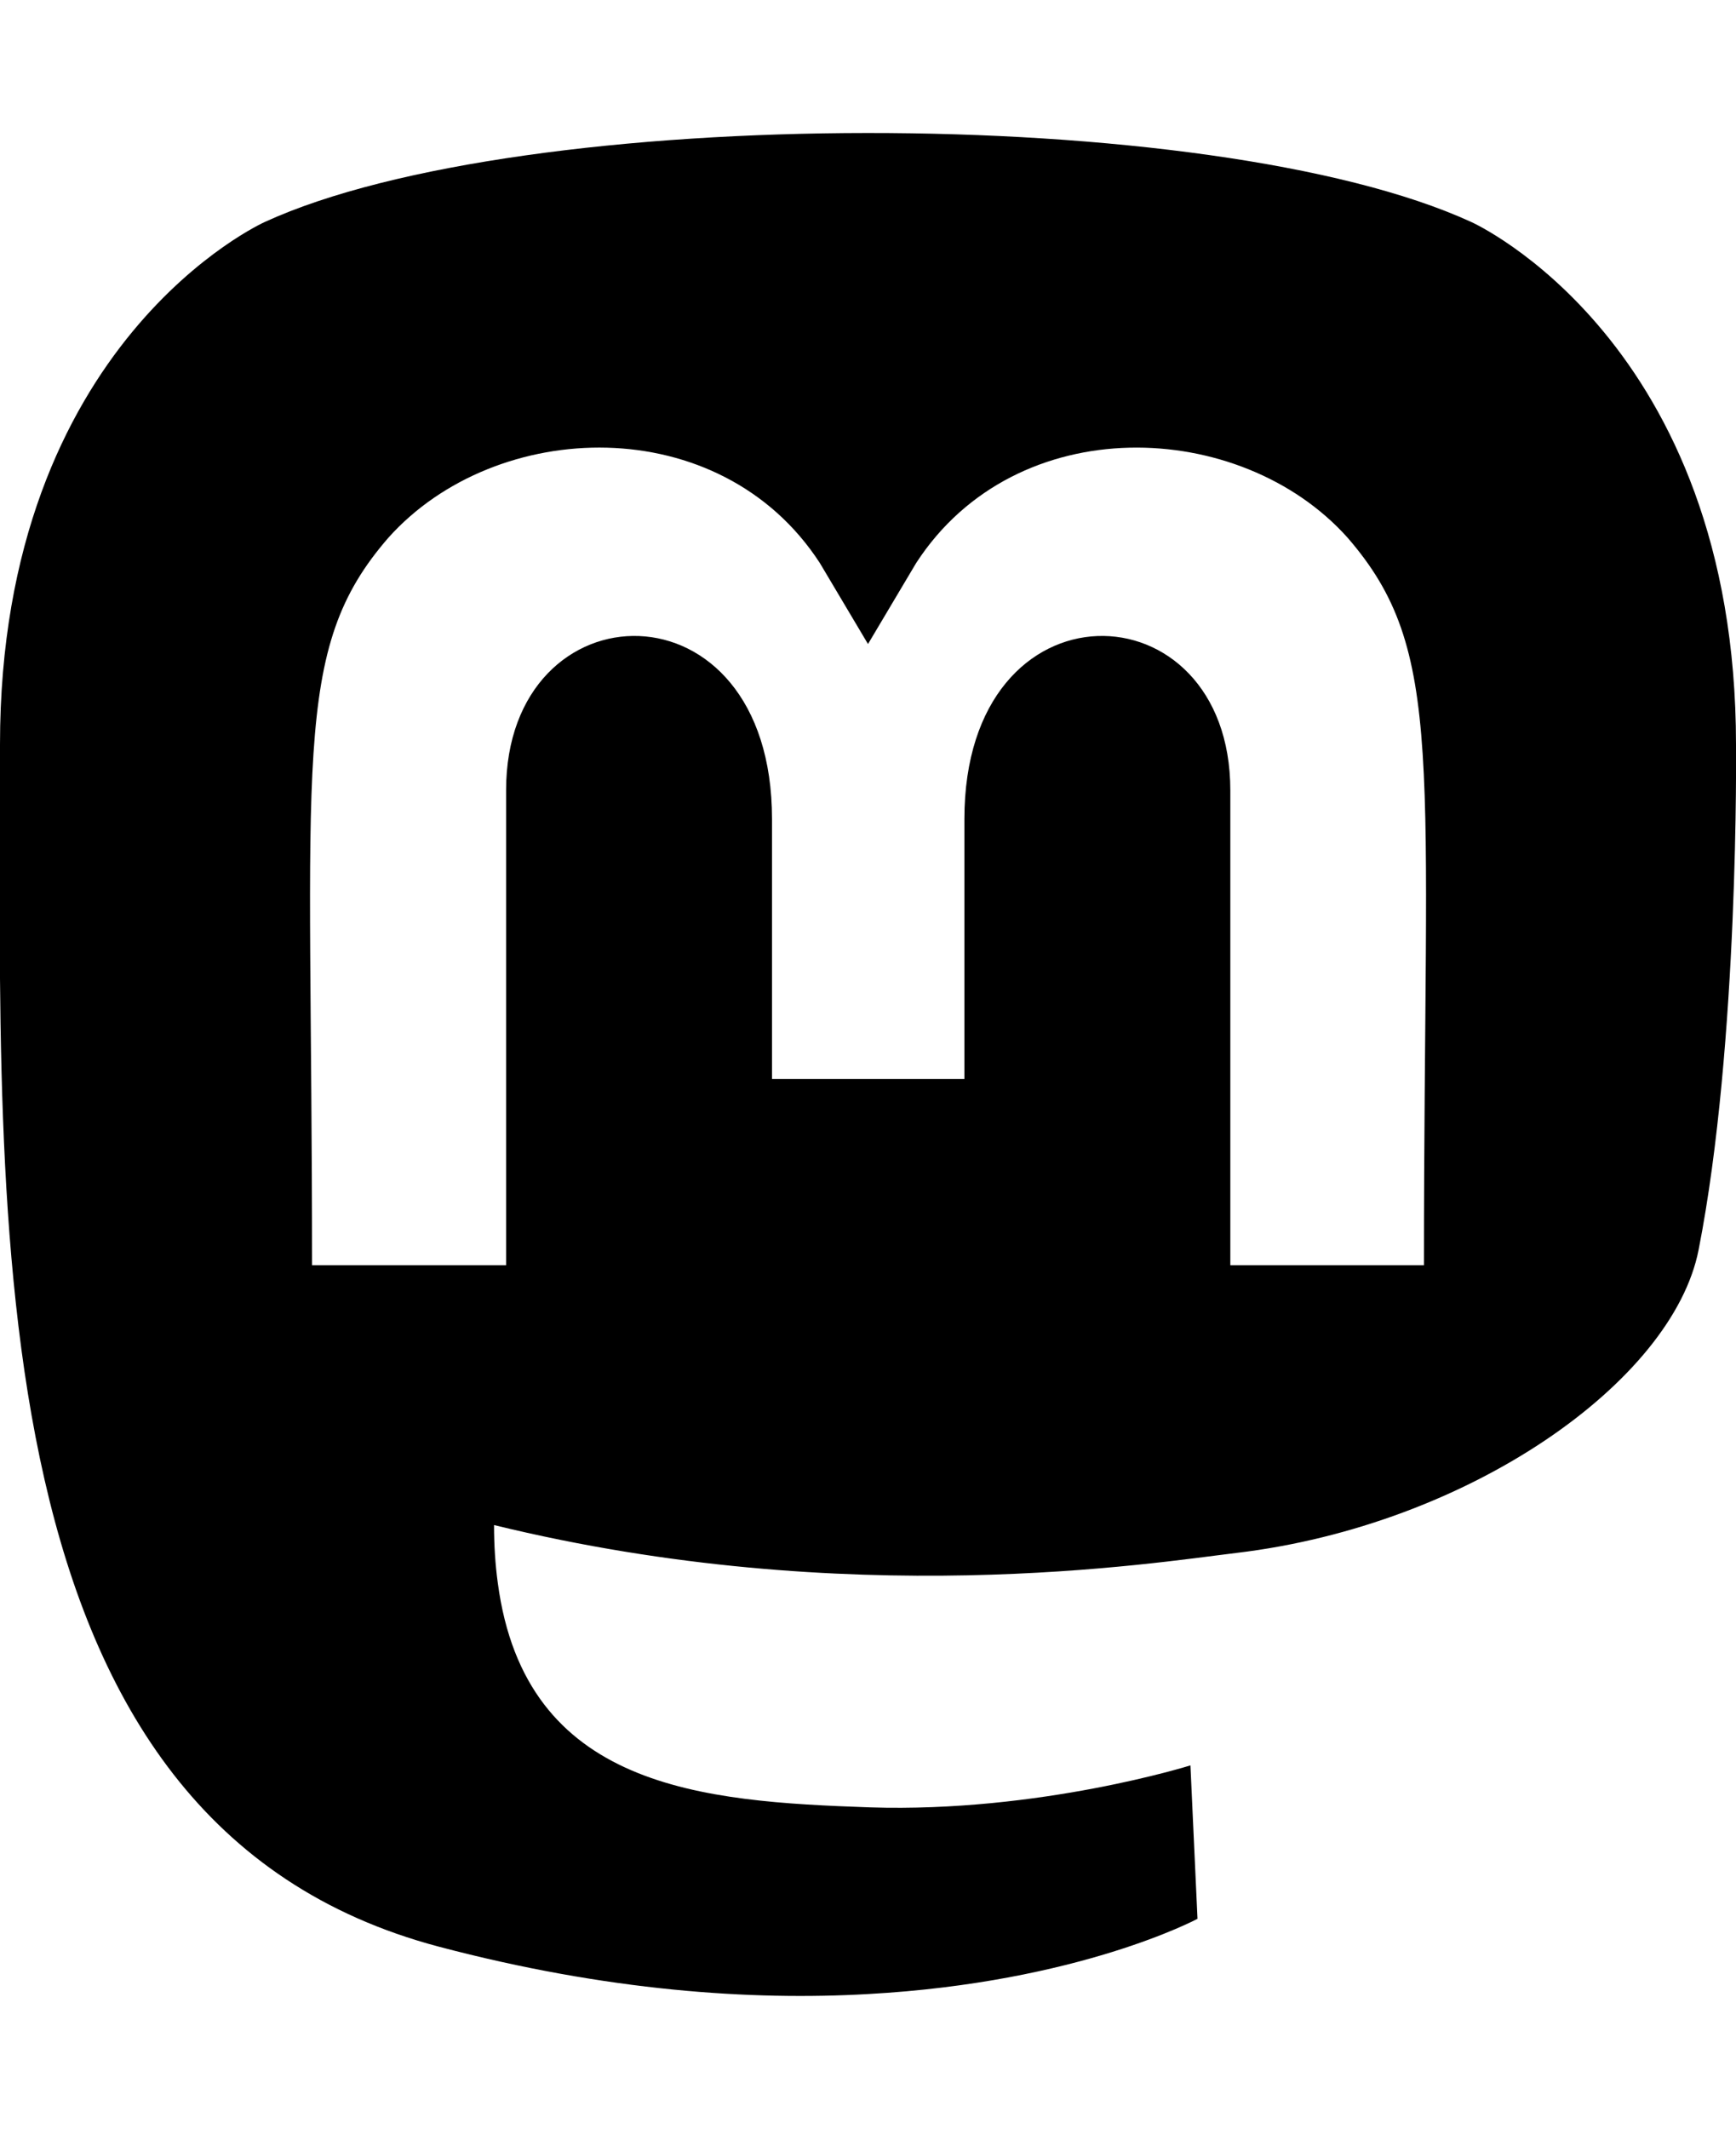
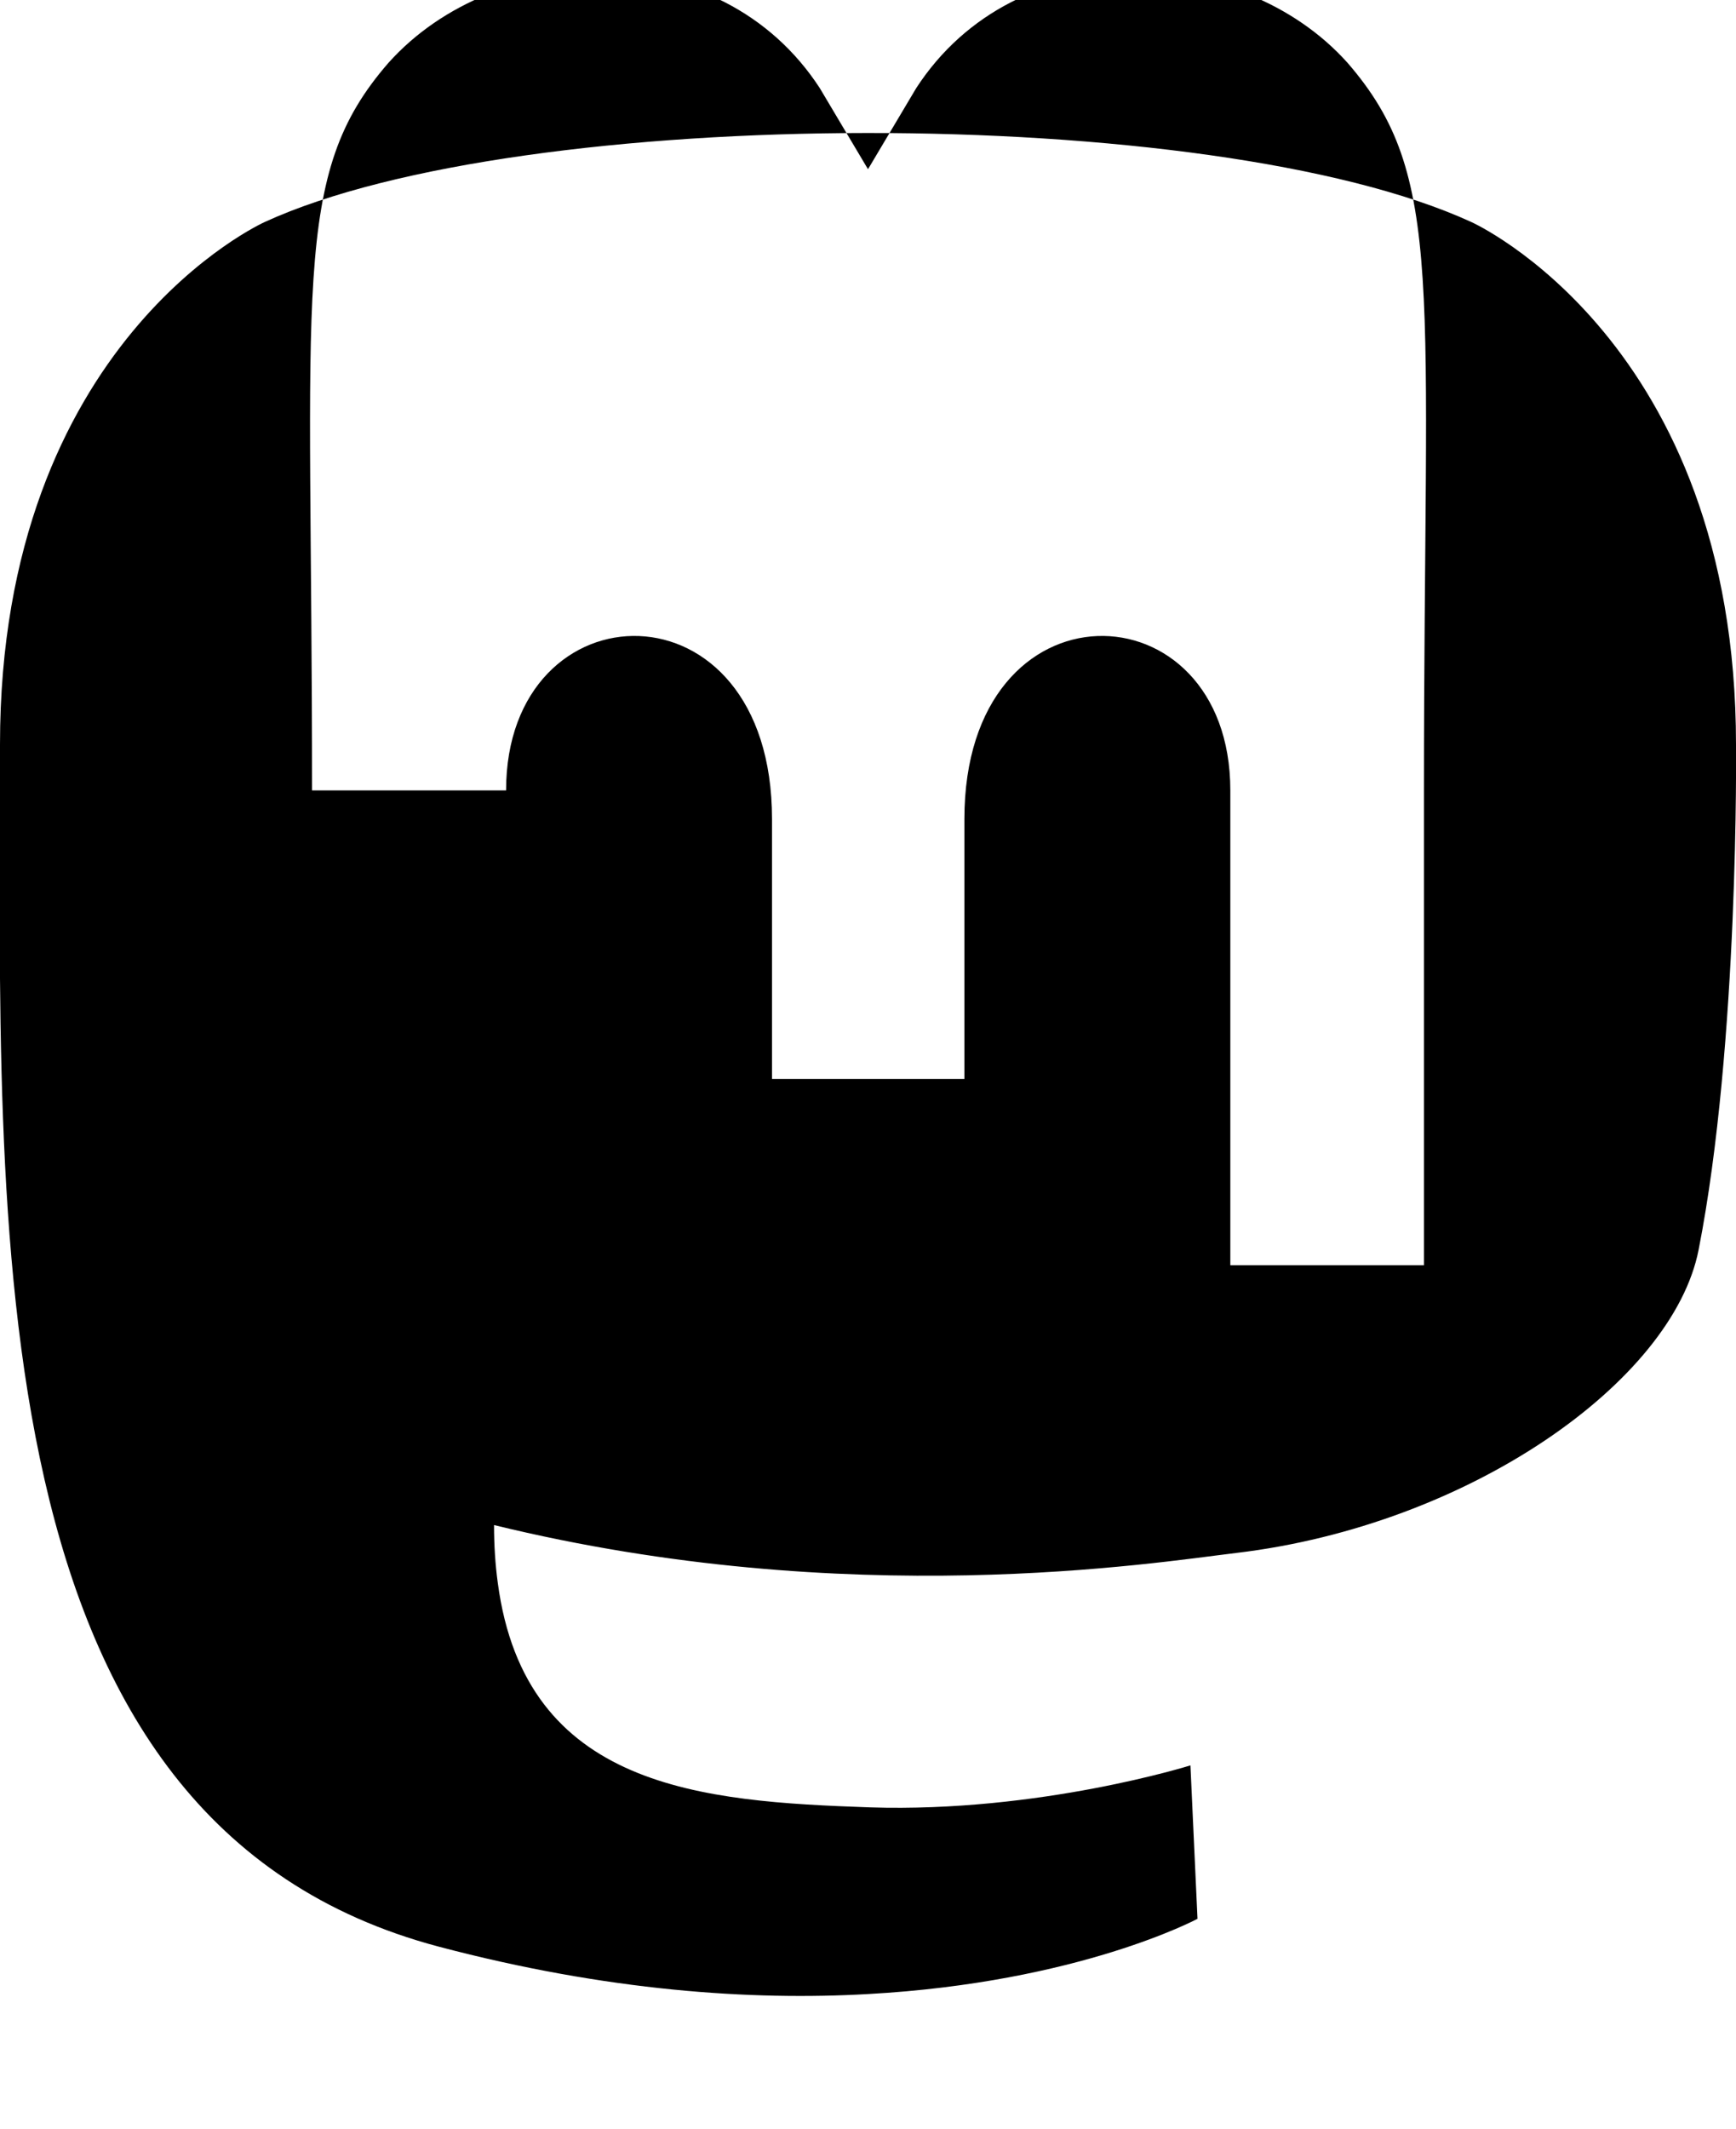
<svg xmlns="http://www.w3.org/2000/svg" viewBox="0 0 417.8 512">
-   <path d="M417.8 179.1c0-97.2-63.7-125.7-63.7-125.7-62.5-28.7-228.5-28.4-290.4 0 0 0-63.7 28.5-63.7 125.7 0 115.7-6.6 259.4 105.6 289.1 40.5 10.7 75.3 13 103.3 11.4 50.8-2.8 79.3-18.1 79.3-18.1l-1.7-36.9s-36.3 11.4-77.1 10.1c-40.4-1.4-83-4.4-89.6-54-.6-4.4-.9-9-.9-13.9 85.6 20.9 158.6 9.1 178.7 6.7 56.1-6.7 105-41.3 111.2-72.9 9.8-49.8 9-121.5 9-121.5zm-75.1 125.2h-46.6V190.1c0-49.7-64-51.6-64 6.9v62.5h-46.3V197c0-58.5-64-56.6-64-6.9v114.2H75.1c0-122.1-5.2-147.9 18.4-175 25.9-28.9 79.8-30.8 103.8 6.1l11.6 19.5 11.6-19.5c24.1-37.1 78.1-34.8 103.8-6.1 23.7 27.3 18.4 53 18.4 175z" />
+   <path d="M417.8 179.1c0-97.2-63.7-125.7-63.7-125.7-62.5-28.7-228.5-28.4-290.4 0 0 0-63.7 28.5-63.7 125.7 0 115.7-6.6 259.4 105.6 289.1 40.5 10.7 75.3 13 103.3 11.4 50.8-2.8 79.3-18.1 79.3-18.1l-1.7-36.9s-36.3 11.4-77.1 10.1c-40.4-1.4-83-4.4-89.6-54-.6-4.4-.9-9-.9-13.9 85.6 20.9 158.6 9.1 178.7 6.7 56.1-6.7 105-41.3 111.2-72.9 9.8-49.8 9-121.5 9-121.5zm-75.1 125.2h-46.6V190.1c0-49.7-64-51.6-64 6.9v62.5h-46.3V197c0-58.5-64-56.6-64-6.9H75.1c0-122.1-5.2-147.9 18.4-175 25.9-28.9 79.8-30.8 103.8 6.1l11.6 19.5 11.6-19.5c24.1-37.1 78.1-34.8 103.8-6.1 23.7 27.3 18.4 53 18.4 175z" />
</svg>